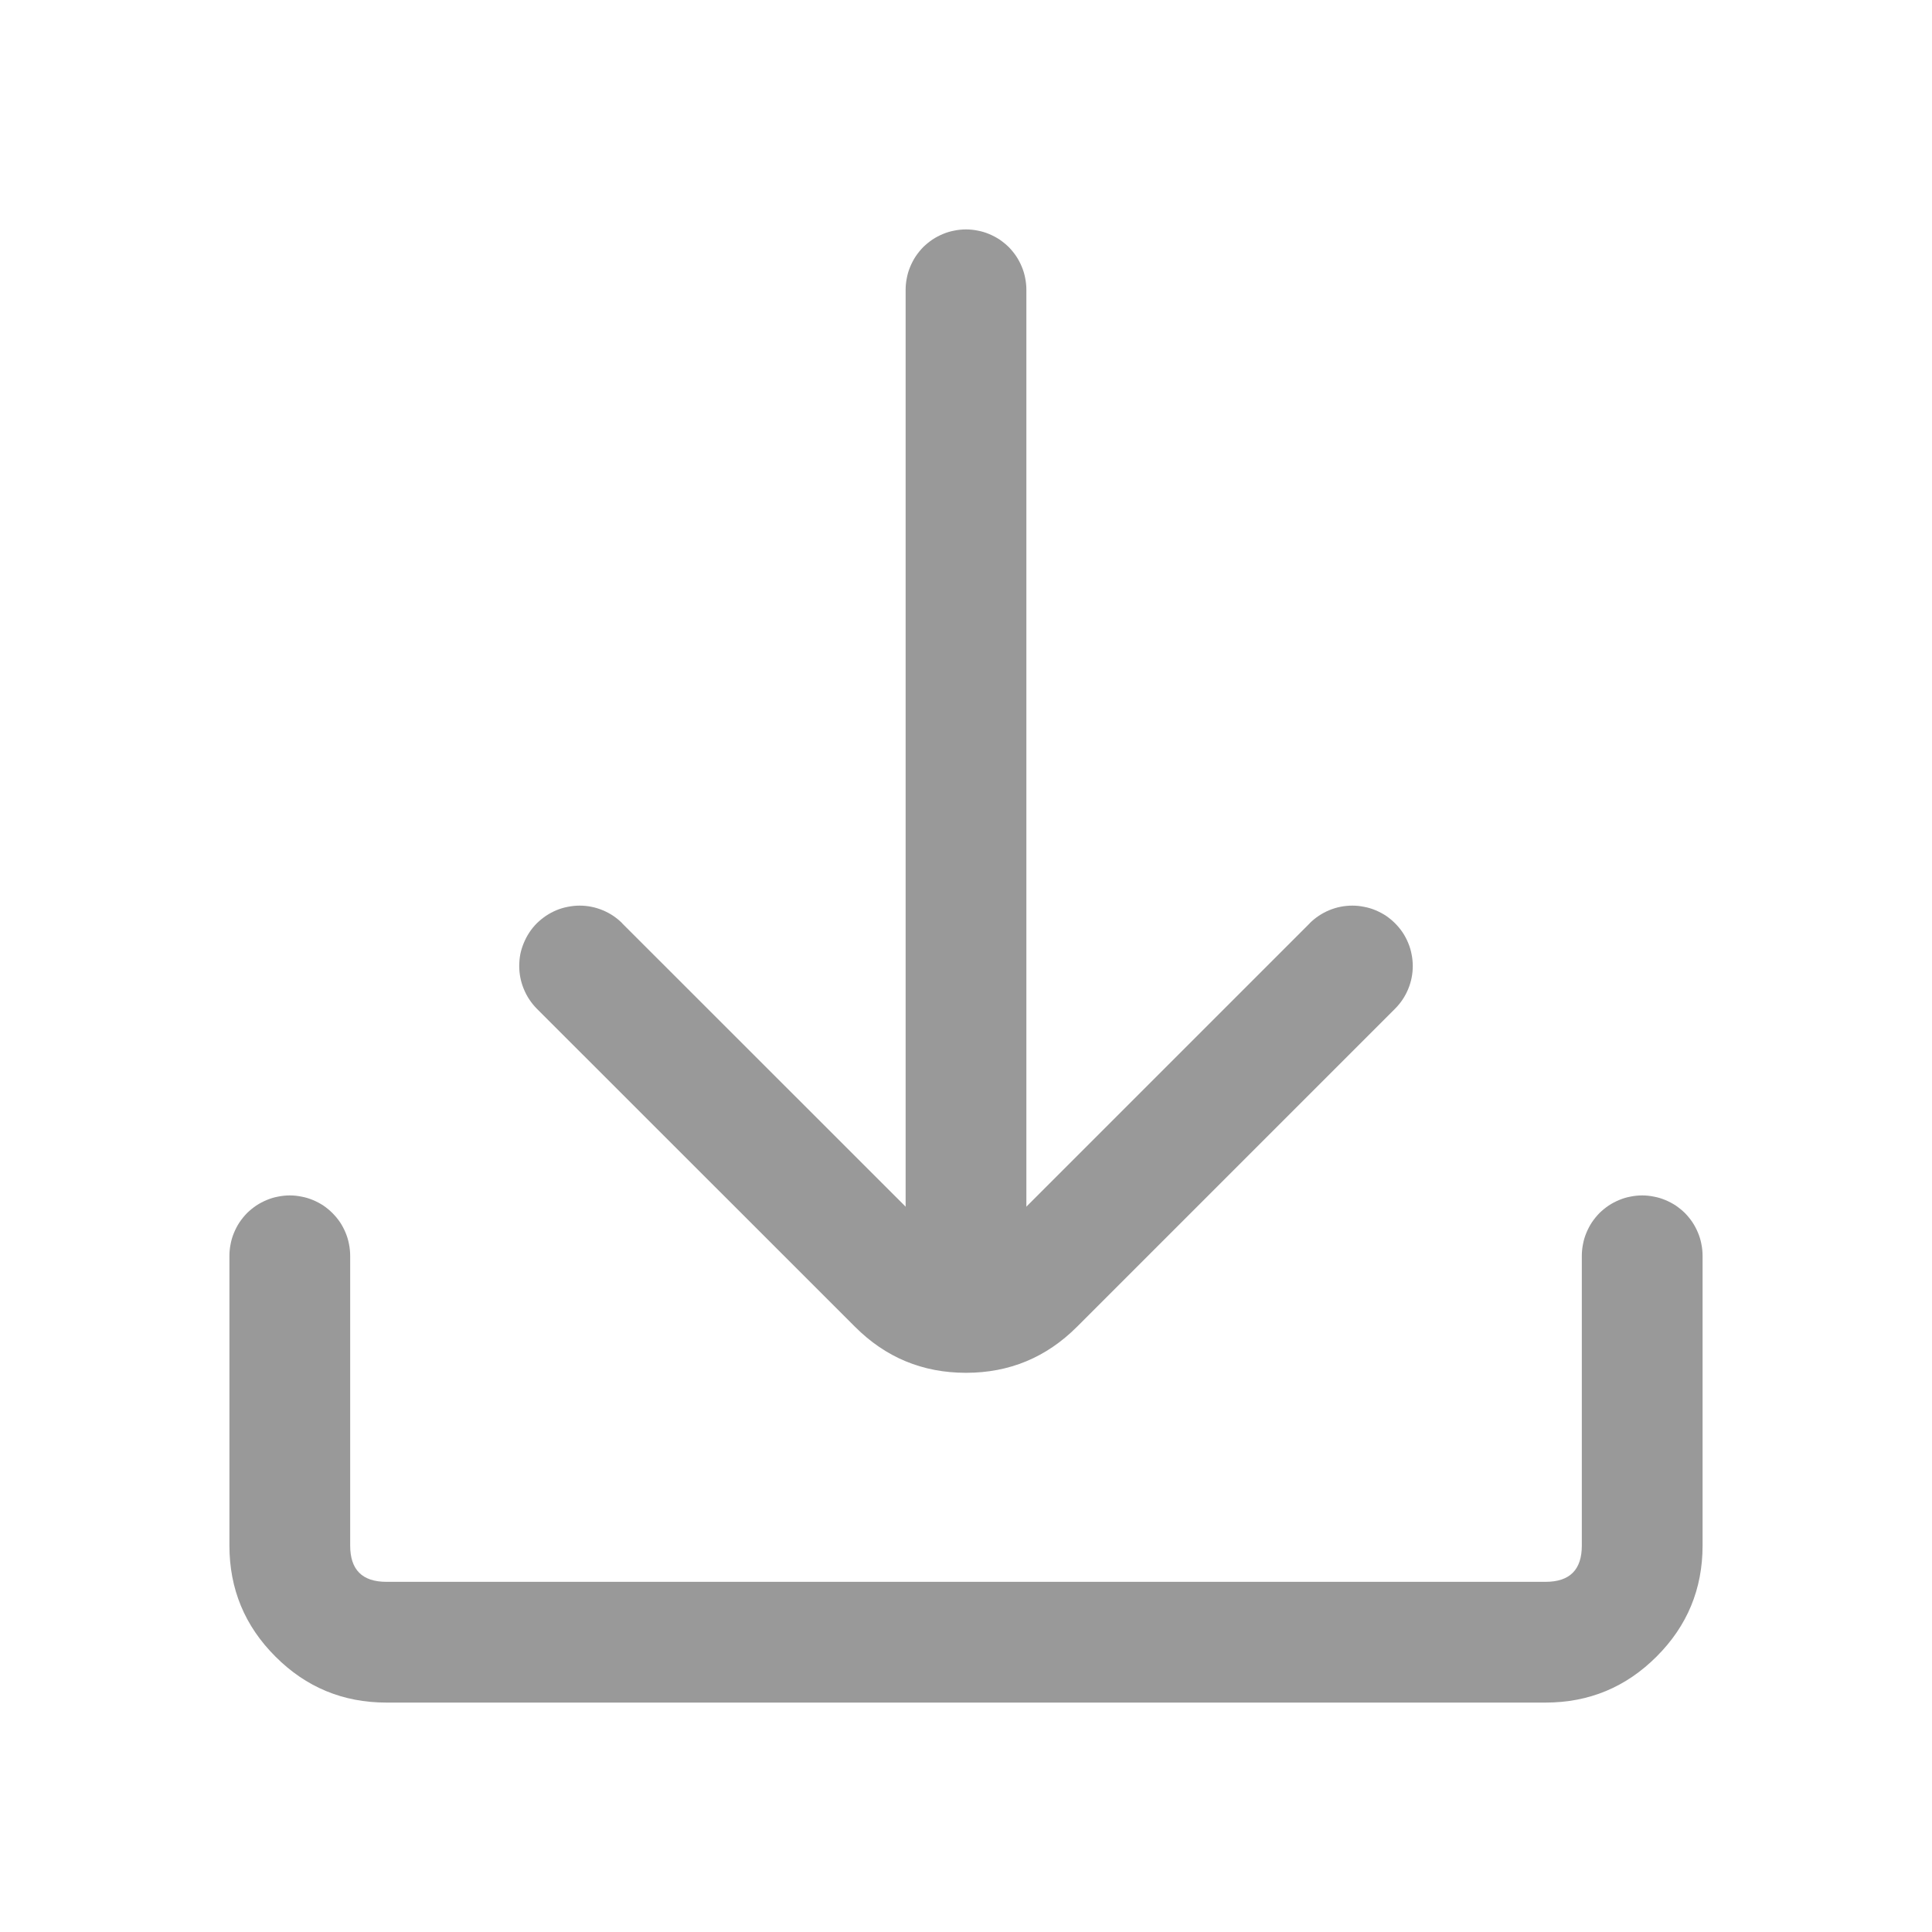
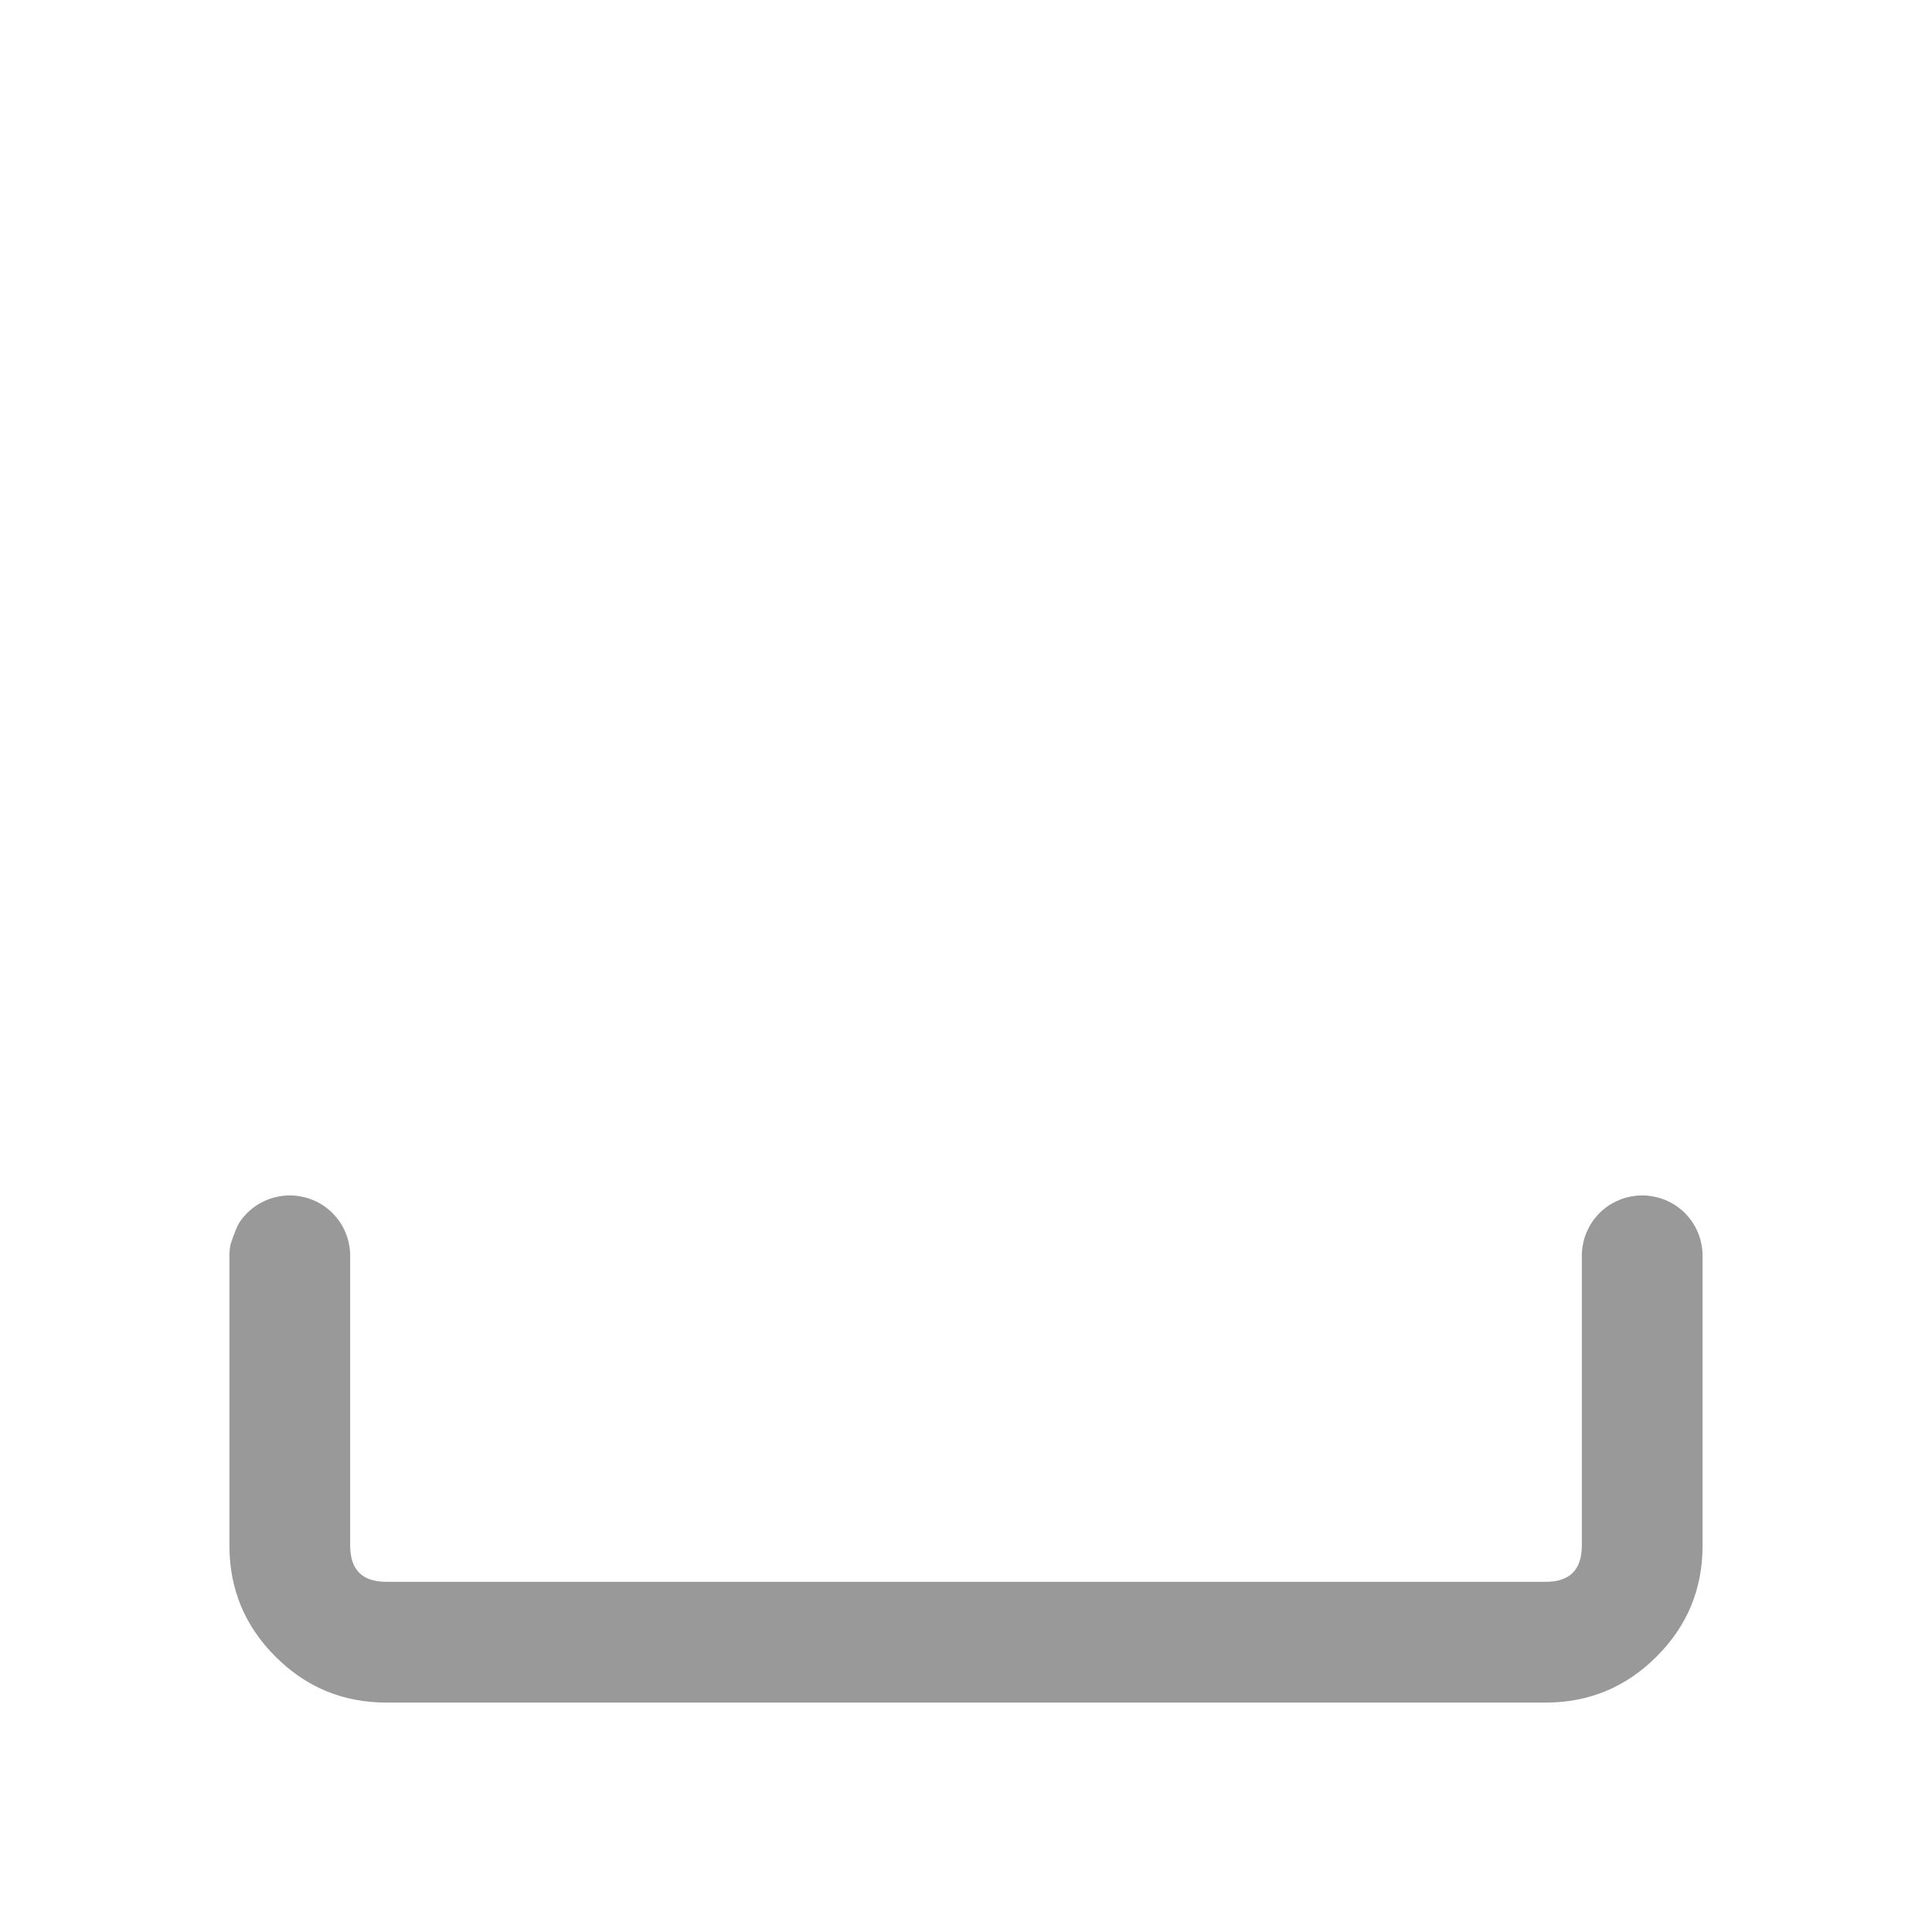
<svg xmlns="http://www.w3.org/2000/svg" fill="none" version="1.1" width="16" height="16" viewBox="0 0 16 16">
  <g>
    <g>
-       <path d="M1.9,10.4Q1.9,10.351,1.91,10.302Q1.919,10.254,1.938,10.209Q1.957,10.163,1.984,10.122Q2.012,10.081,2.046,10.046Q2.081,10.012,2.122,9.984Q2.163,9.957,2.209,9.938Q2.254,9.919,2.302,9.91Q2.351,9.9,2.4,9.9Q2.449,9.9,2.497,9.91Q2.546,9.919,2.591,9.938Q2.637,9.957,2.678,9.984Q2.719,10.012,2.753,10.046Q2.788,10.081,2.816,10.122Q2.843,10.163,2.862,10.209Q2.881,10.254,2.89,10.302Q2.9,10.351,2.9,10.4L2.9,12.8Q2.9,13.1,3.2,13.1L12.8,13.1Q13.1,13.1,13.1,12.8L13.1,10.4Q13.1,10.351,13.11,10.302Q13.119,10.254,13.138,10.209Q13.157,10.163,13.184,10.122Q13.212,10.081,13.246,10.046Q13.281,10.012,13.322,9.984Q13.363,9.957,13.409,9.938Q13.454,9.919,13.502,9.91Q13.551,9.9,13.6,9.9Q13.649,9.9,13.697,9.91Q13.746,9.919,13.791,9.938Q13.837,9.957,13.878,9.984Q13.919,10.012,13.954,10.046Q13.988,10.081,14.016,10.122Q14.043,10.163,14.062,10.209Q14.081,10.254,14.09,10.302Q14.1,10.351,14.1,10.4L14.1,12.8Q14.1,13.339,13.719,13.719Q13.338,14.1,12.8,14.1L3.2,14.1Q2.661,14.1,2.281,13.719Q1.9,13.339,1.9,12.8L1.9,10.4Z" fill-rule="evenodd" fill="#999999" fill-opacity="1" />
+       <path d="M1.9,10.4Q1.9,10.351,1.91,10.302Q1.957,10.163,1.984,10.122Q2.012,10.081,2.046,10.046Q2.081,10.012,2.122,9.984Q2.163,9.957,2.209,9.938Q2.254,9.919,2.302,9.91Q2.351,9.9,2.4,9.9Q2.449,9.9,2.497,9.91Q2.546,9.919,2.591,9.938Q2.637,9.957,2.678,9.984Q2.719,10.012,2.753,10.046Q2.788,10.081,2.816,10.122Q2.843,10.163,2.862,10.209Q2.881,10.254,2.89,10.302Q2.9,10.351,2.9,10.4L2.9,12.8Q2.9,13.1,3.2,13.1L12.8,13.1Q13.1,13.1,13.1,12.8L13.1,10.4Q13.1,10.351,13.11,10.302Q13.119,10.254,13.138,10.209Q13.157,10.163,13.184,10.122Q13.212,10.081,13.246,10.046Q13.281,10.012,13.322,9.984Q13.363,9.957,13.409,9.938Q13.454,9.919,13.502,9.91Q13.551,9.9,13.6,9.9Q13.649,9.9,13.697,9.91Q13.746,9.919,13.791,9.938Q13.837,9.957,13.878,9.984Q13.919,10.012,13.954,10.046Q13.988,10.081,14.016,10.122Q14.043,10.163,14.062,10.209Q14.081,10.254,14.09,10.302Q14.1,10.351,14.1,10.4L14.1,12.8Q14.1,13.339,13.719,13.719Q13.338,14.1,12.8,14.1L3.2,14.1Q2.661,14.1,2.281,13.719Q1.9,13.339,1.9,12.8L1.9,10.4Z" fill-rule="evenodd" fill="#999999" fill-opacity="1" />
    </g>
    <g>
-       <path d="M7.5,2.4Q7.5,2.351,7.51,2.302Q7.519,2.254,7.538,2.209Q7.557,2.163,7.584,2.122Q7.612,2.081,7.646,2.046Q7.681,2.012,7.722,1.984Q7.763,1.957,7.809,1.938Q7.854,1.919,7.902,1.91Q7.951,1.9,8,1.9Q8.049,1.9,8.098,1.91Q8.146,1.919,8.191,1.938Q8.237,1.957,8.278,1.984Q8.319,2.012,8.354,2.046Q8.388,2.081,8.416,2.122Q8.443,2.163,8.462,2.209Q8.481,2.254,8.49,2.302Q8.5,2.351,8.5,2.4L8.5,10.4Q8.5,10.449,8.49,10.498Q8.481,10.546,8.462,10.591Q8.443,10.637,8.416,10.678Q8.388,10.719,8.354,10.754Q8.319,10.788,8.278,10.816Q8.237,10.843,8.191,10.862Q8.146,10.881,8.098,10.89Q8.049,10.9,8,10.9Q7.951,10.9,7.902,10.89Q7.854,10.881,7.809,10.862Q7.763,10.843,7.722,10.816Q7.681,10.788,7.646,10.754Q7.612,10.719,7.584,10.678Q7.557,10.637,7.538,10.591Q7.519,10.546,7.51,10.498Q7.5,10.449,7.5,10.4L7.5,2.4Z" fill-rule="evenodd" fill="#999999" fill-opacity="1" />
-     </g>
+       </g>
    <g>
-       <path d="M5.153,7.647L7.788,10.281Q8,10.493,8.212,10.281L10.846,7.647L10.846,7.646Q10.917,7.576,11.008,7.538Q11.1,7.5,11.2,7.5Q11.249,7.5,11.297,7.51Q11.346,7.519,11.391,7.538Q11.437,7.557,11.478,7.584Q11.519,7.612,11.553,7.646Q11.588,7.681,11.616,7.722Q11.643,7.763,11.662,7.809Q11.681,7.854,11.69,7.902Q11.7,7.951,11.7,8Q11.7,8.099,11.662,8.191Q11.624,8.283,11.553,8.354L11.553,8.354L8.919,10.988Q8.538,11.369,8,11.369Q7.461,11.369,7.081,10.988L4.446,8.354L4.446,8.354Q4.376,8.283,4.338,8.191Q4.3,8.099,4.3,8Q4.3,7.951,4.309,7.902Q4.319,7.854,4.338,7.809Q4.357,7.763,4.384,7.722Q4.411,7.681,4.446,7.646Q4.481,7.612,4.522,7.584Q4.563,7.557,4.608,7.538Q4.654,7.519,4.702,7.51Q4.751,7.5,4.8,7.5Q4.899,7.5,4.991,7.538Q5.083,7.576,5.153,7.646L5.153,7.647Z" fill-rule="evenodd" fill="#999999" fill-opacity="1" />
-     </g>
+       </g>
  </g>
</svg>